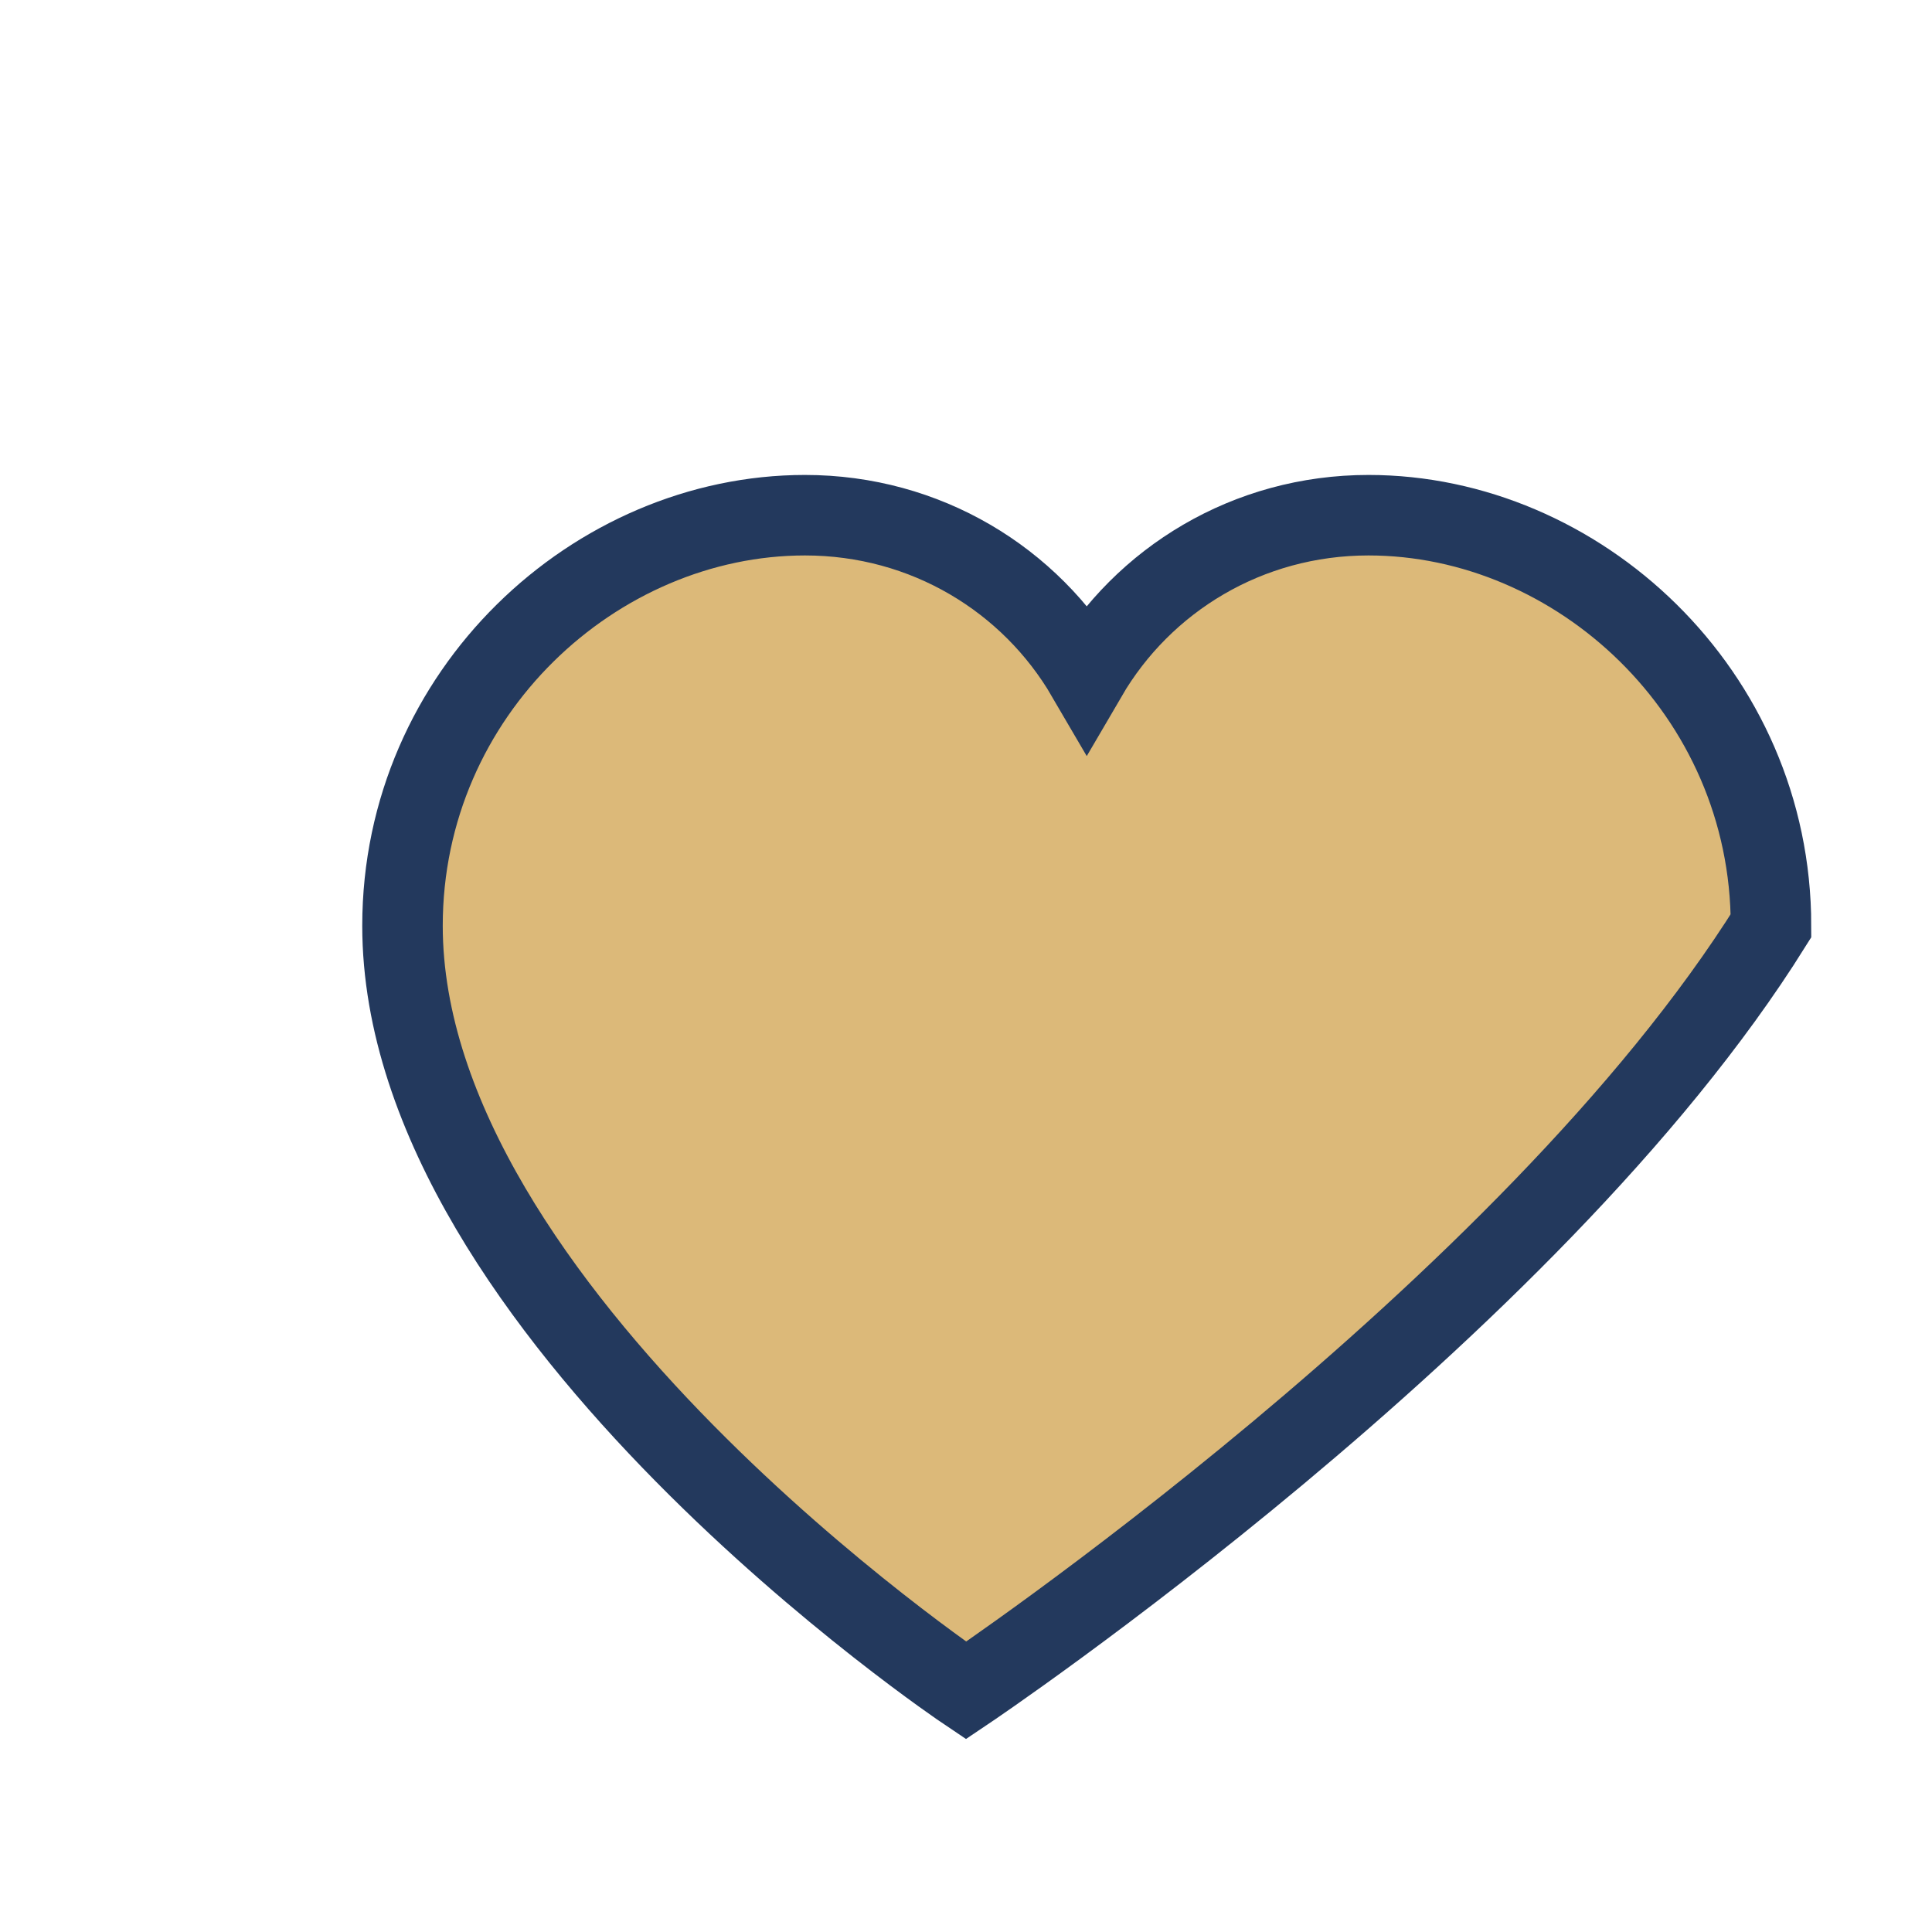
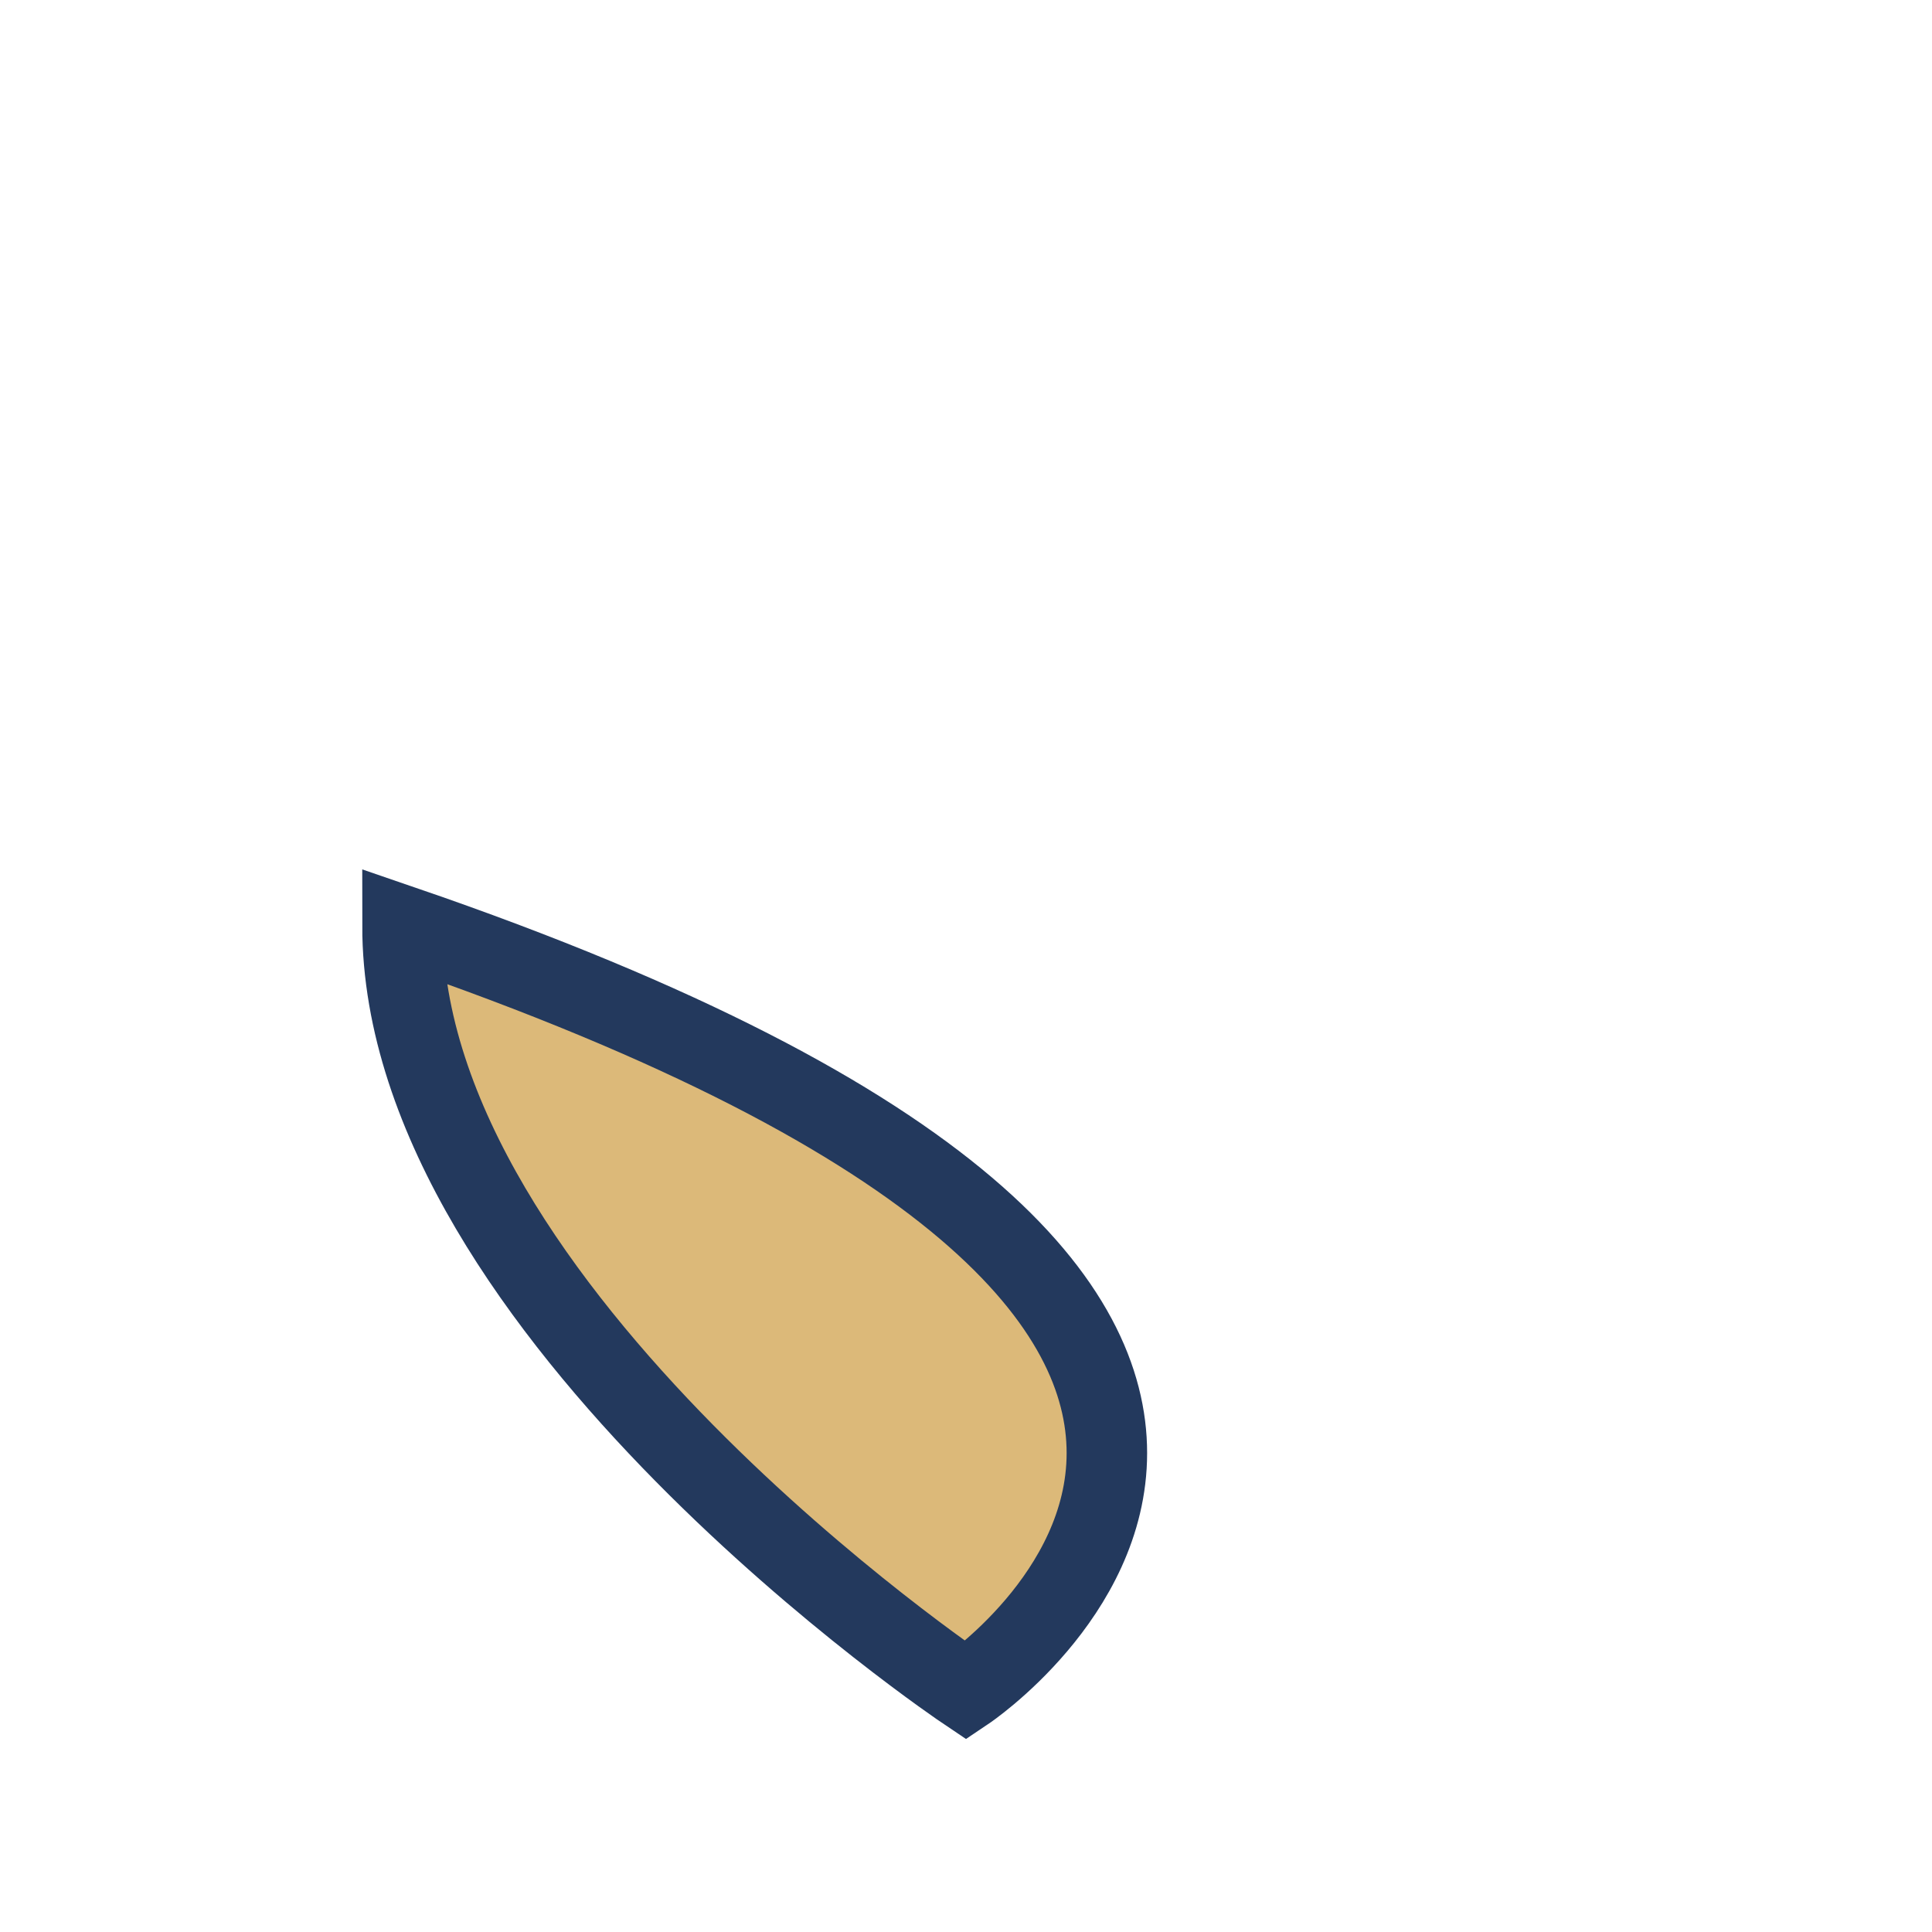
<svg xmlns="http://www.w3.org/2000/svg" width="24" height="24" viewBox="0 0 24 24">
-   <path d="M12 21s-7-4.7-7-9.5c0-2.9 2.4-5.1 5-5.1 1.5 0 2.8.8 3.5 2 .7-1.2 2-2 3.5-2 2.6 0 5 2.2 5 5.1C19 16.3 12 21 12 21z" fill="#DCB979" stroke="#23395D" stroke-width="1" />
+   <path d="M12 21s-7-4.7-7-9.5C19 16.3 12 21 12 21z" fill="#DCB979" stroke="#23395D" stroke-width="1" />
</svg>